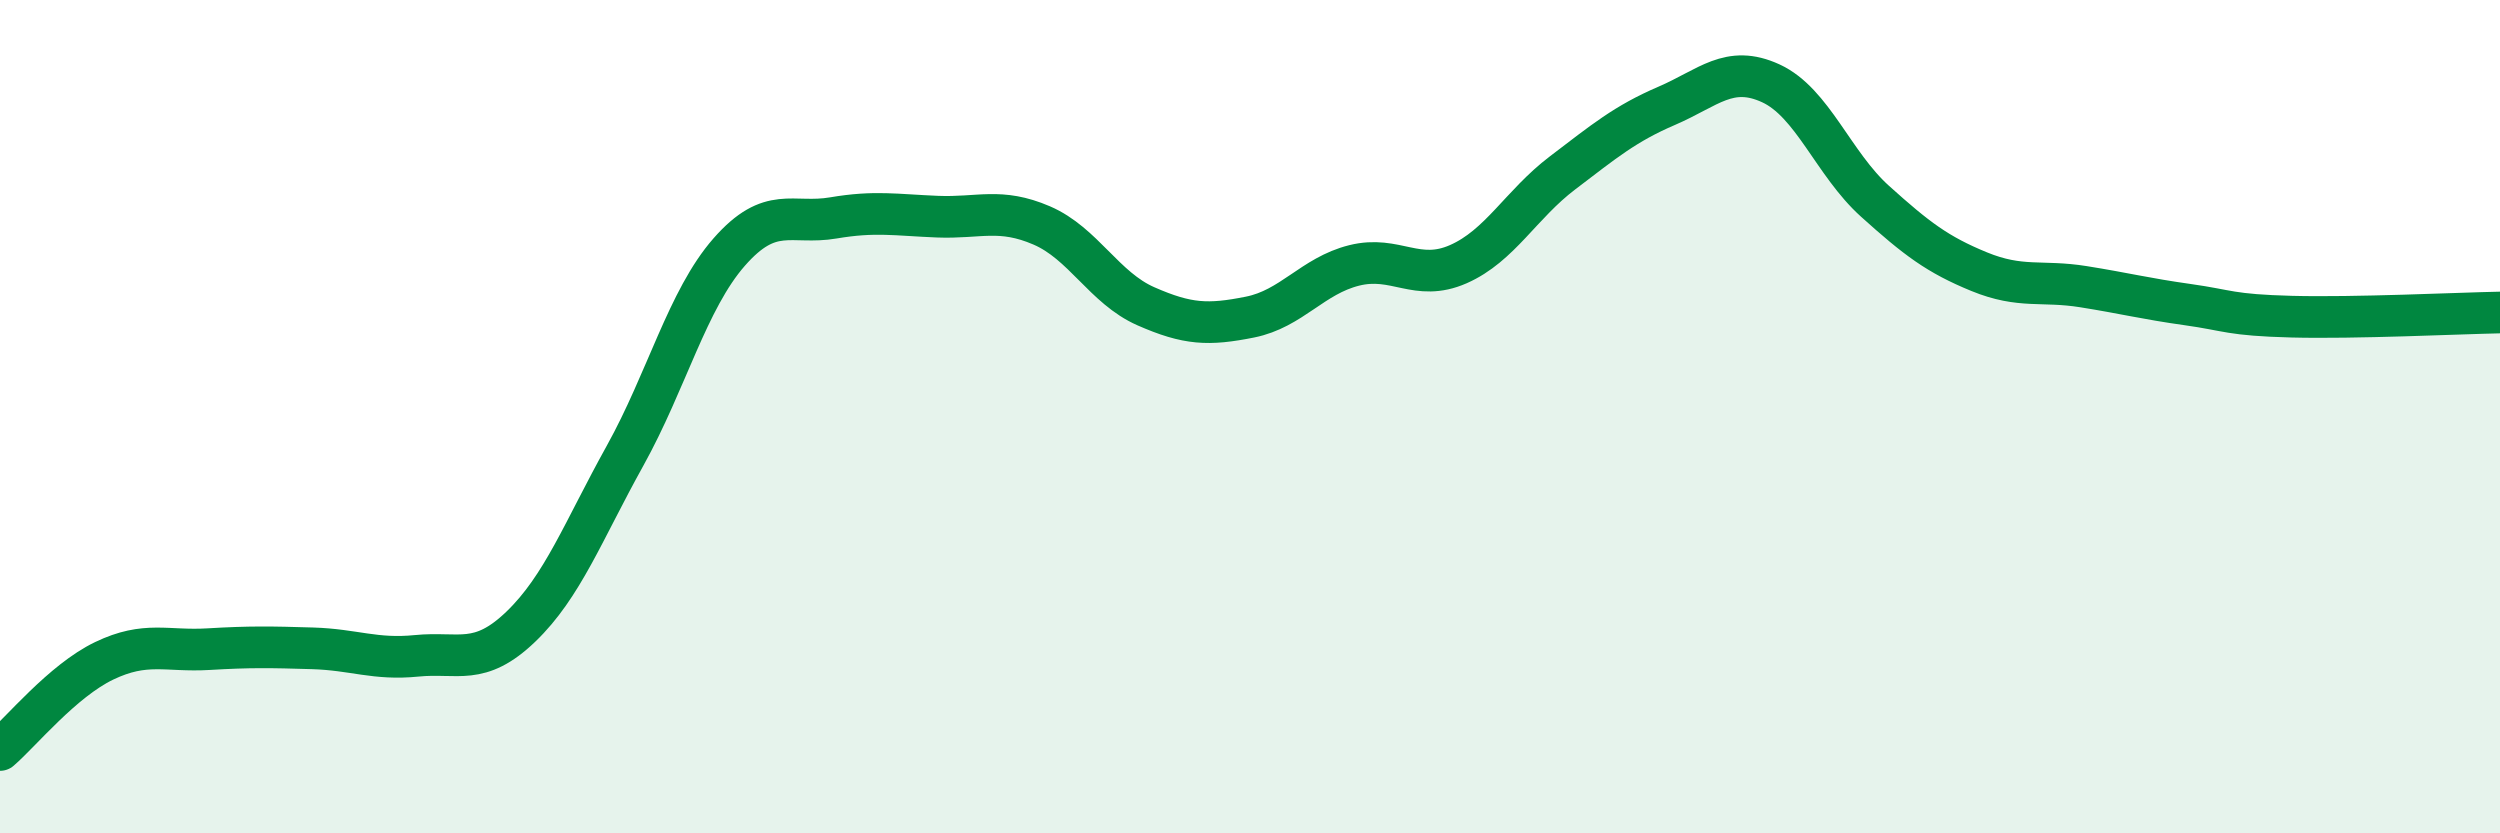
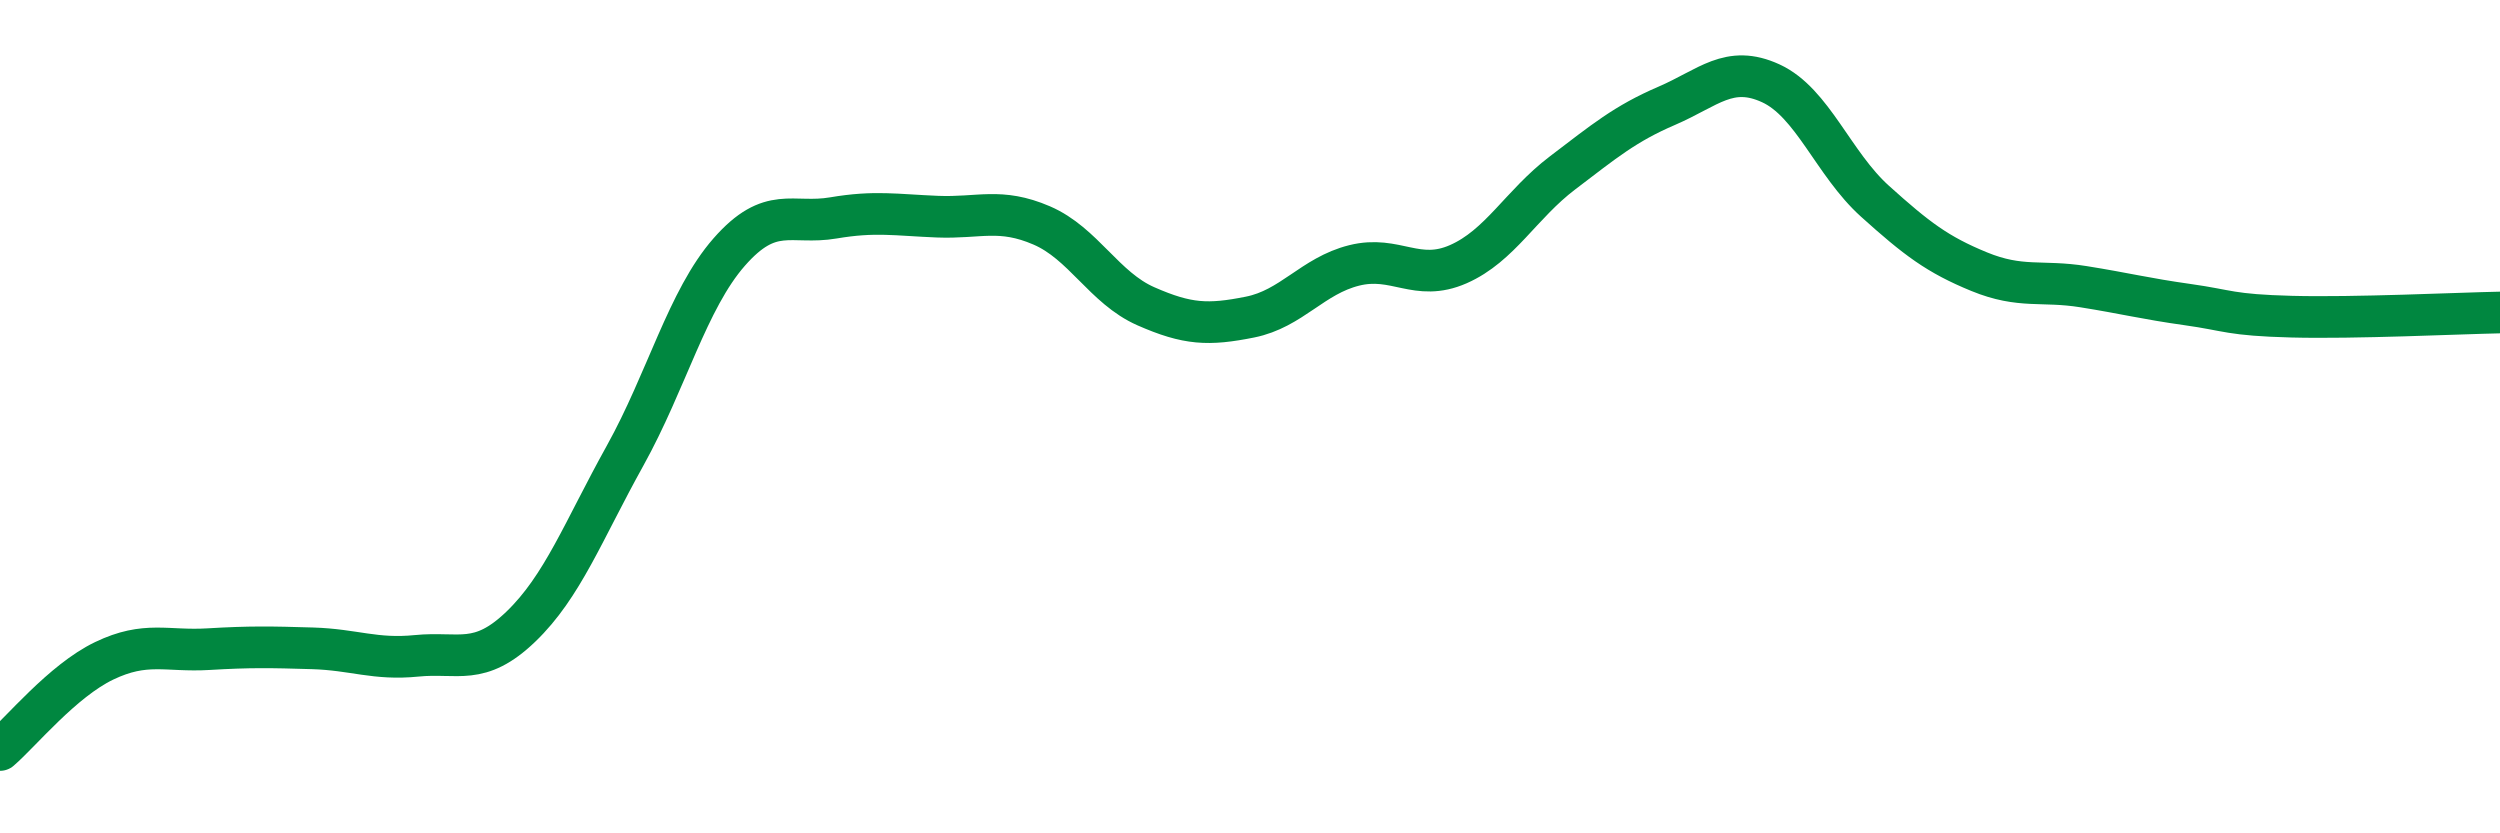
<svg xmlns="http://www.w3.org/2000/svg" width="60" height="20" viewBox="0 0 60 20">
-   <path d="M 0,18 C 0.5,17.57 1.5,16.34 2.5,15.86 C 3.5,15.38 4,15.64 5,15.58 C 6,15.52 6.5,15.53 7.5,15.56 C 8.5,15.59 9,15.84 10,15.74 C 11,15.64 11.5,16 12.5,15.04 C 13.5,14.08 14,12.74 15,10.94 C 16,9.14 16.5,7.19 17.5,6.05 C 18.5,4.91 19,5.4 20,5.23 C 21,5.06 21.5,5.16 22.5,5.2 C 23.5,5.24 24,4.98 25,5.41 C 26,5.84 26.5,6.91 27.5,7.35 C 28.5,7.79 29,7.81 30,7.61 C 31,7.41 31.5,6.62 32.5,6.37 C 33.5,6.12 34,6.78 35,6.34 C 36,5.9 36.5,4.91 37.5,4.15 C 38.5,3.39 39,2.97 40,2.54 C 41,2.11 41.5,1.54 42.5,2 C 43.5,2.46 44,3.93 45,4.83 C 46,5.73 46.5,6.11 47.5,6.52 C 48.5,6.93 49,6.72 50,6.88 C 51,7.04 51.5,7.17 52.5,7.31 C 53.5,7.45 53.5,7.56 55,7.6 C 56.5,7.64 59,7.52 60,7.5L60 20L0 20Z" fill="#008740" opacity="0.1" stroke-linecap="round" stroke-linejoin="round" />
  <path d="M 0,18 C 0.5,17.57 1.5,16.34 2.5,15.86 C 3.5,15.38 4,15.64 5,15.58 C 6,15.52 6.5,15.53 7.5,15.56 C 8.5,15.59 9,15.84 10,15.74 C 11,15.64 11.5,16 12.5,15.04 C 13.5,14.08 14,12.74 15,10.94 C 16,9.14 16.5,7.19 17.5,6.05 C 18.5,4.91 19,5.4 20,5.23 C 21,5.06 21.5,5.16 22.5,5.2 C 23.5,5.24 24,4.98 25,5.41 C 26,5.84 26.5,6.91 27.5,7.35 C 28.5,7.79 29,7.81 30,7.61 C 31,7.41 31.5,6.62 32.5,6.37 C 33.5,6.12 34,6.78 35,6.34 C 36,5.9 36.5,4.91 37.5,4.15 C 38.5,3.39 39,2.97 40,2.54 C 41,2.11 41.5,1.54 42.5,2 C 43.5,2.46 44,3.93 45,4.83 C 46,5.73 46.5,6.11 47.5,6.52 C 48.5,6.93 49,6.72 50,6.88 C 51,7.04 51.5,7.17 52.5,7.31 C 53.5,7.45 53.5,7.56 55,7.6 C 56.5,7.64 59,7.52 60,7.5" stroke="#008740" stroke-width="1" fill="none" stroke-linecap="round" stroke-linejoin="round" />
</svg>